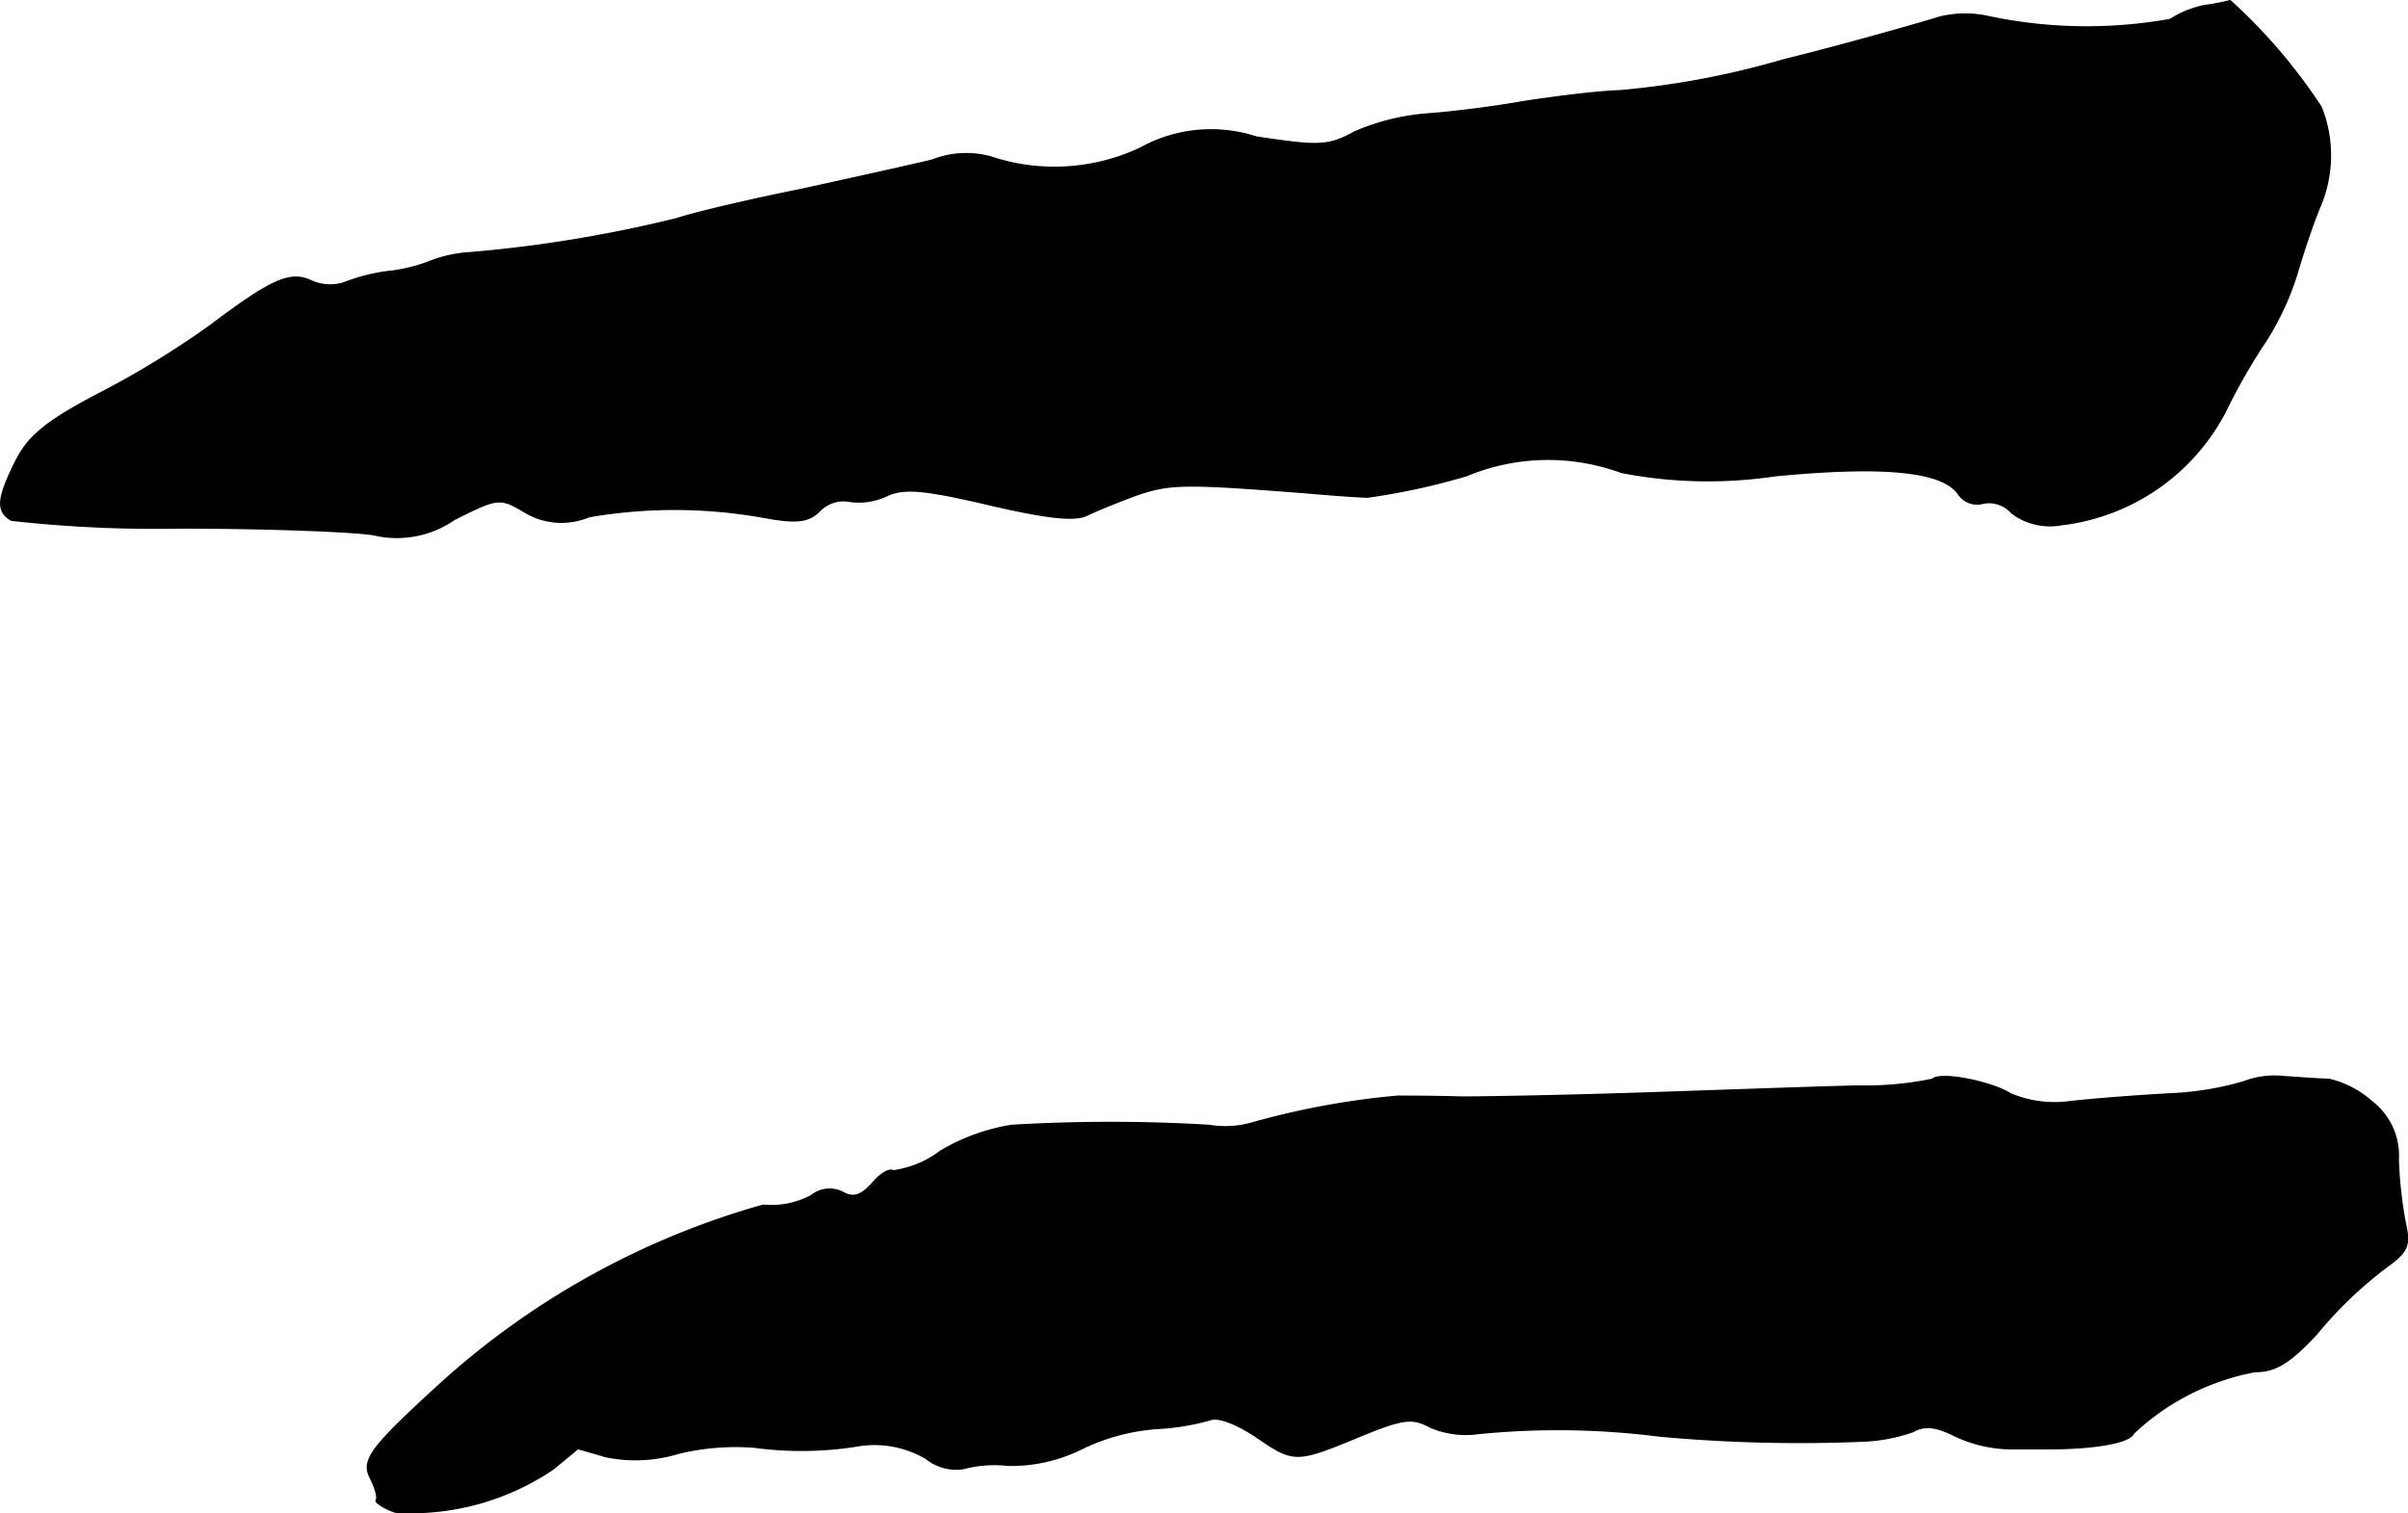
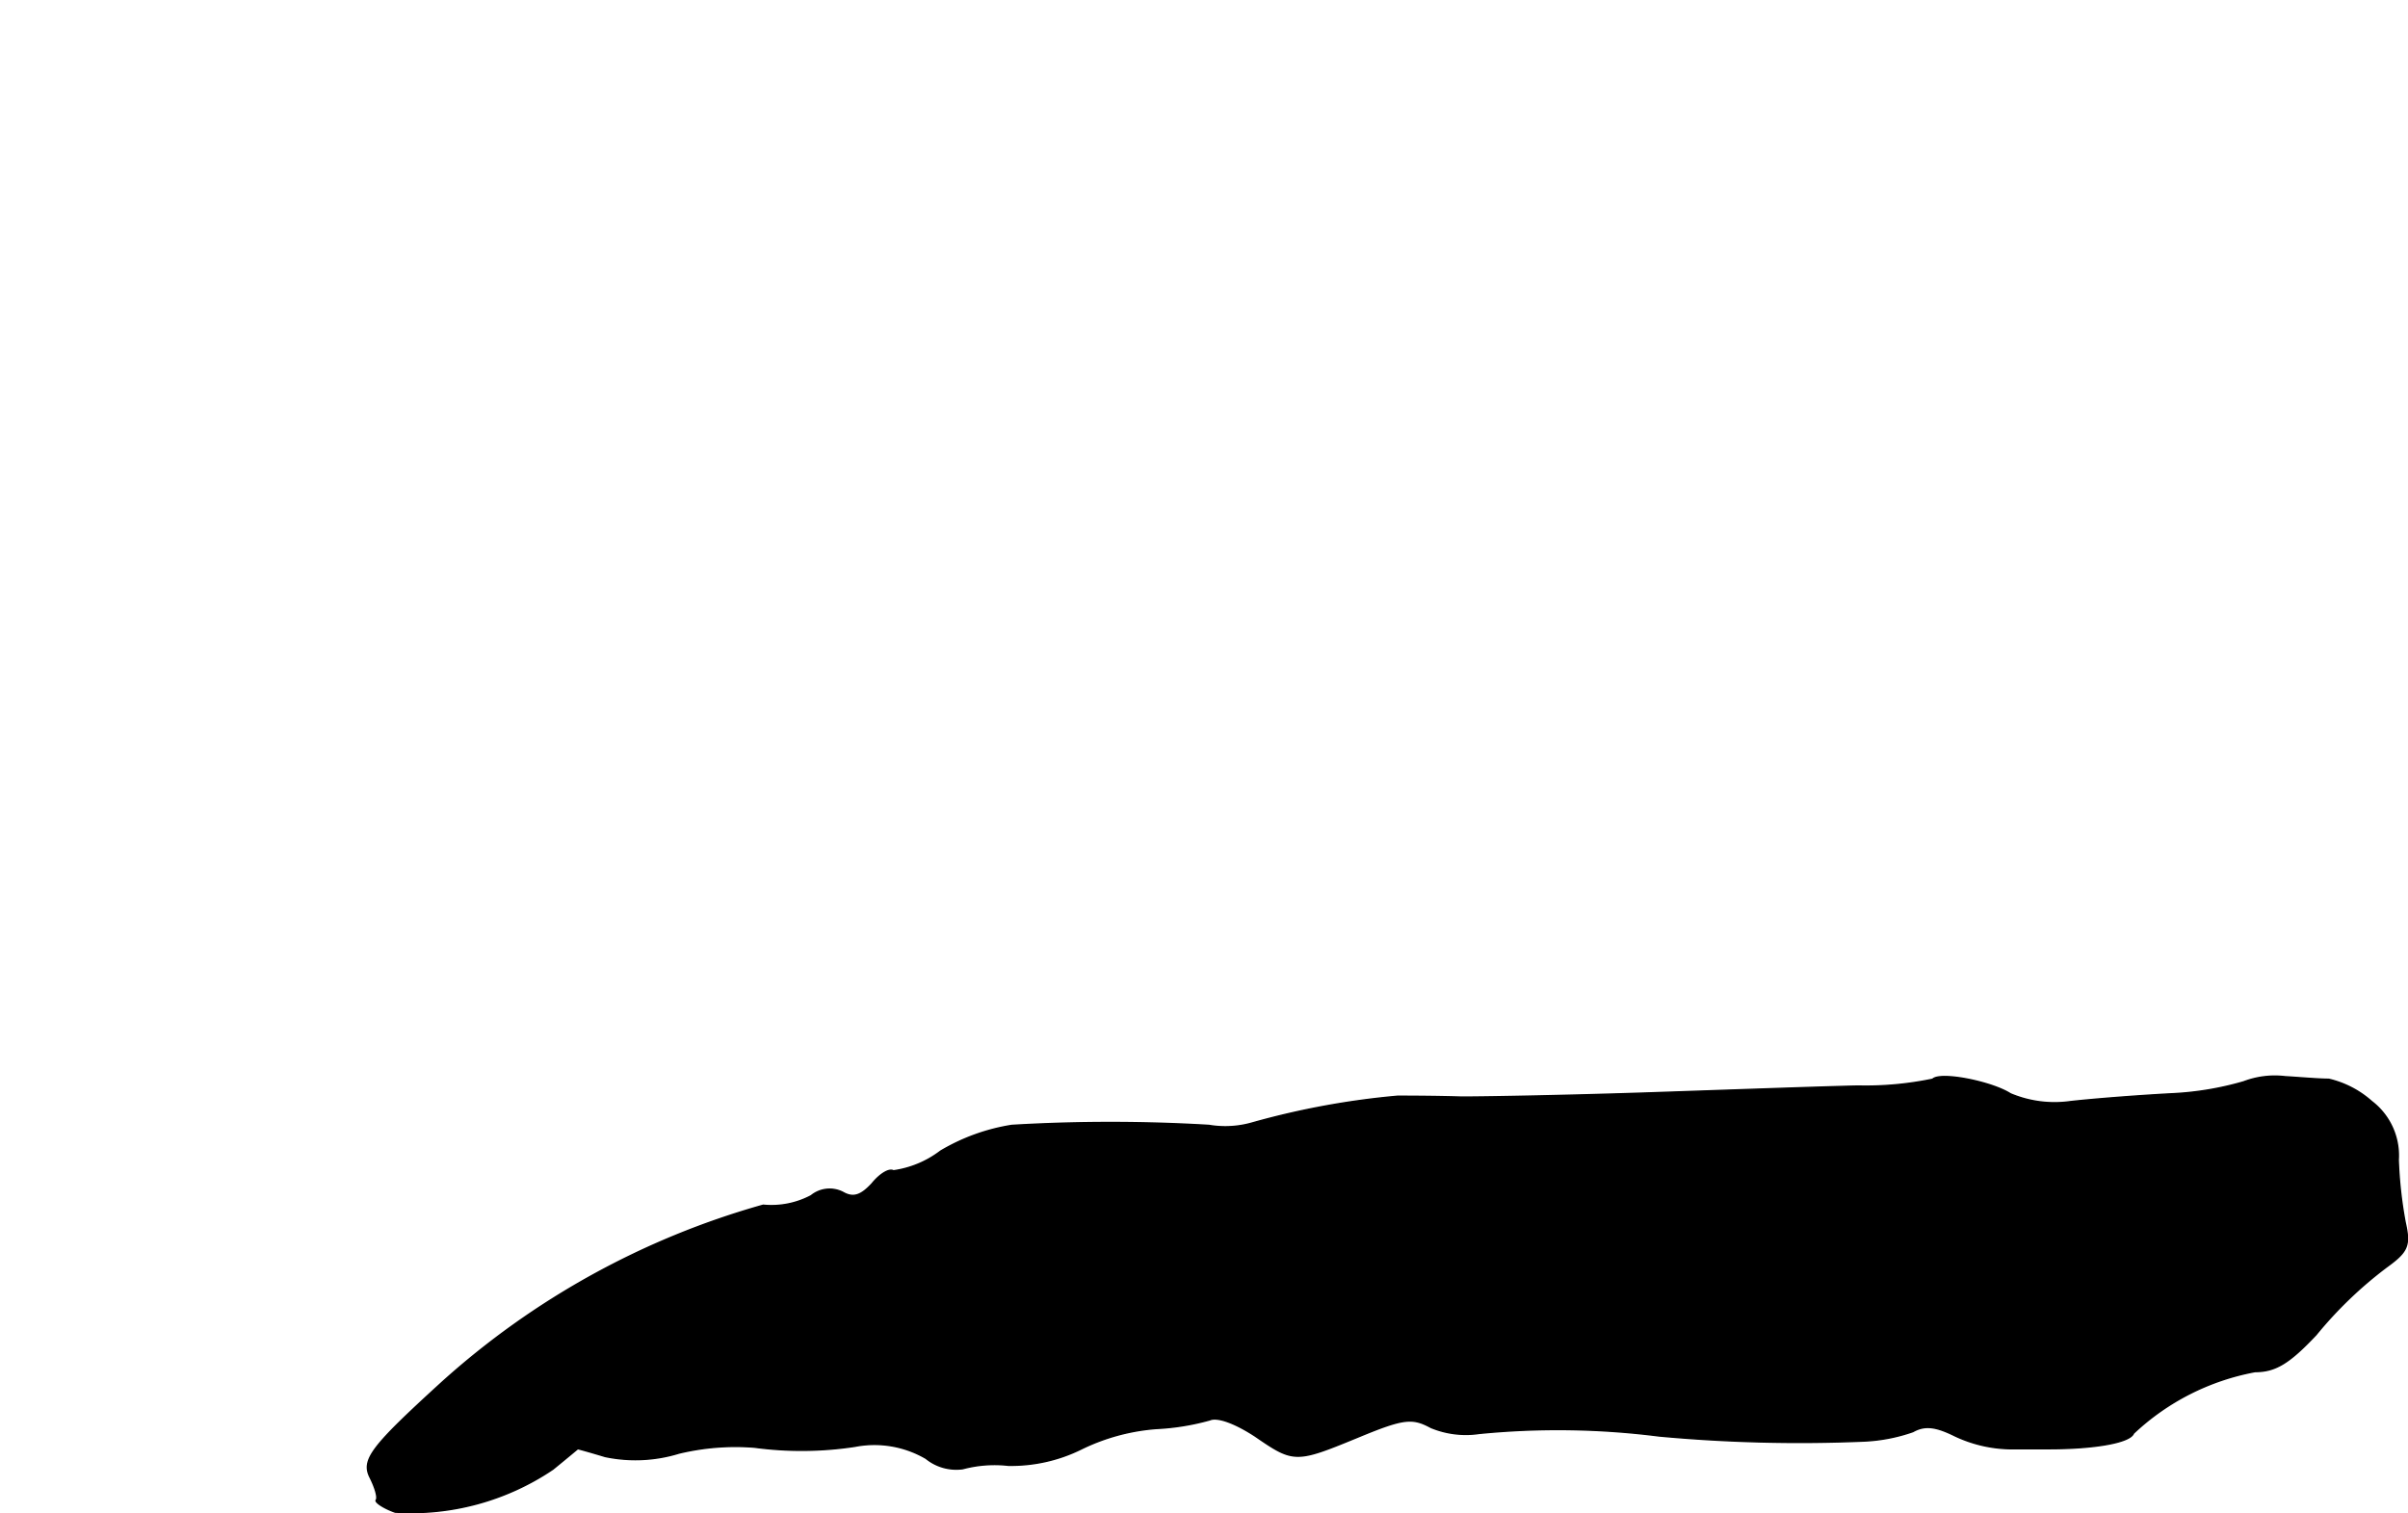
<svg xmlns="http://www.w3.org/2000/svg" version="1.1" width="6.001mm" height="3.772mm" viewBox="0 0 17.01 10.692">
  <defs>
    <style type="text/css">
      .a {
        stroke: #000;
        stroke-linecap: round;
        stroke-linejoin: round;
        stroke-width: 0.01px;
      }
    </style>
  </defs>
-   <path class="a" d="M15.566.041a.712.712,0,0,0-.236.097A3.341,3.341,0,0,1,14.058.12a.764.764,0,0,0-.351,0c-.26.079-.806.23-1.108.303a5.961,5.961,0,0,1-1.151.218c-.182.006-.497.048-.697.079-.2.036-.497.073-.666.085A1.605,1.605,0,0,0,9.57.932c-.188.103-.254.103-.697.036a1.03,1.03,0,0,0-.818.079,1.424,1.424,0,0,1-1.06.061.658.658,0,0,0-.412.024c-.176.042-.588.133-.921.206-.333.067-.727.157-.878.206A9.282,9.282,0,0,1,3.313,1.786a.932.932,0,0,0-.291.067,1.149,1.149,0,0,1-.291.067,1.319,1.319,0,0,0-.303.079.324.324,0,0,1-.224-.012c-.151-.073-.279-.018-.721.315a6.409,6.409,0,0,1-.781.478C.333,2.973.206,3.076.115,3.251c-.133.267-.145.357-.036.424A9.24,9.24,0,0,0,1.272,3.73c.618,0,1.236.024,1.369.048a.713.713,0,0,0,.569-.109c.303-.151.321-.157.491-.055a.504.504,0,0,0,.46.036,3.557,3.557,0,0,1,1.242.006c.23.042.309.03.388-.048a.233.233,0,0,1,.206-.067.461.461,0,0,0,.26-.036c.127-.061.267-.048.733.061.418.097.606.115.69.073.061-.03.224-.097.357-.145.23-.079.345-.079,1.199-.012.2.018.394.03.424.03a4.818,4.818,0,0,0,.697-.151,1.498,1.498,0,0,1,1.096-.024,3.205,3.205,0,0,0,1.084.024c.757-.073,1.181-.036,1.296.127a.159.159,0,0,0,.176.067.211.211,0,0,1,.2.067.447.447,0,0,0,.351.085,1.503,1.503,0,0,0,1.181-.842,4.173,4.173,0,0,1,.267-.46,1.999,1.999,0,0,0,.218-.472c.042-.145.115-.363.164-.478A.921.921,0,0,0,16.396.756a3.904,3.904,0,0,0-.642-.751A1.698,1.698,0,0,1,15.566.041Z" />
  <path class="a" d="M13.652,7.625a2.311,2.311,0,0,1-.527.048c-.273.006-.933.03-1.466.048s-1.133.03-1.333.03c-.2-.006-.406-.006-.454-.006A5.63,5.63,0,0,0,8.849,7.933a.691.691,0,0,1-.309.018,11.815,11.815,0,0,0-1.393,0,1.415,1.415,0,0,0-.503.182.711.711,0,0,1-.333.139c-.03-.018-.097.024-.151.091-.079.085-.133.103-.206.061a.206.206,0,0,0-.224.024.599.599,0,0,1-.339.067A5.689,5.689,0,0,0,3.119,9.769c-.497.454-.569.545-.503.672.036.073.055.139.042.157-.012.012.048.055.133.085a1.793,1.793,0,0,0,1.114-.303c.097-.079.176-.145.176-.145.006,0,.091.024.194.055a1.045,1.045,0,0,0,.521-.024,1.711,1.711,0,0,1,.533-.042,2.512,2.512,0,0,0,.709-.006.722.722,0,0,1,.503.085.339.339,0,0,0,.26.073.868.868,0,0,1,.321-.024,1.119,1.119,0,0,0,.515-.115,1.453,1.453,0,0,1,.533-.145,1.705,1.705,0,0,0,.376-.061c.055-.024.182.024.321.115.273.188.285.188.727.006.321-.133.382-.139.515-.067a.644.644,0,0,0,.339.042,5.653,5.653,0,0,1,1.272.018,10.805,10.805,0,0,0,1.442.036,1.205,1.205,0,0,0,.351-.067c.085-.048.164-.036.297.03a.952.952,0,0,0,.382.091h.285c.309,0,.569-.042.594-.109A1.704,1.704,0,0,1,15.93,9.69c.145,0,.242-.061.43-.26a2.866,2.866,0,0,1,.497-.478c.151-.109.17-.151.133-.315A2.991,2.991,0,0,1,16.941,8.194a.48.48,0,0,0-.188-.412.692.692,0,0,0-.303-.157c-.073,0-.206-.012-.309-.018a.619.619,0,0,0-.291.036,2.175,2.175,0,0,1-.515.085c-.224.012-.539.036-.709.055a.802.802,0,0,1-.424-.055C14.07,7.643,13.707,7.57,13.652,7.625Z" />
</svg>